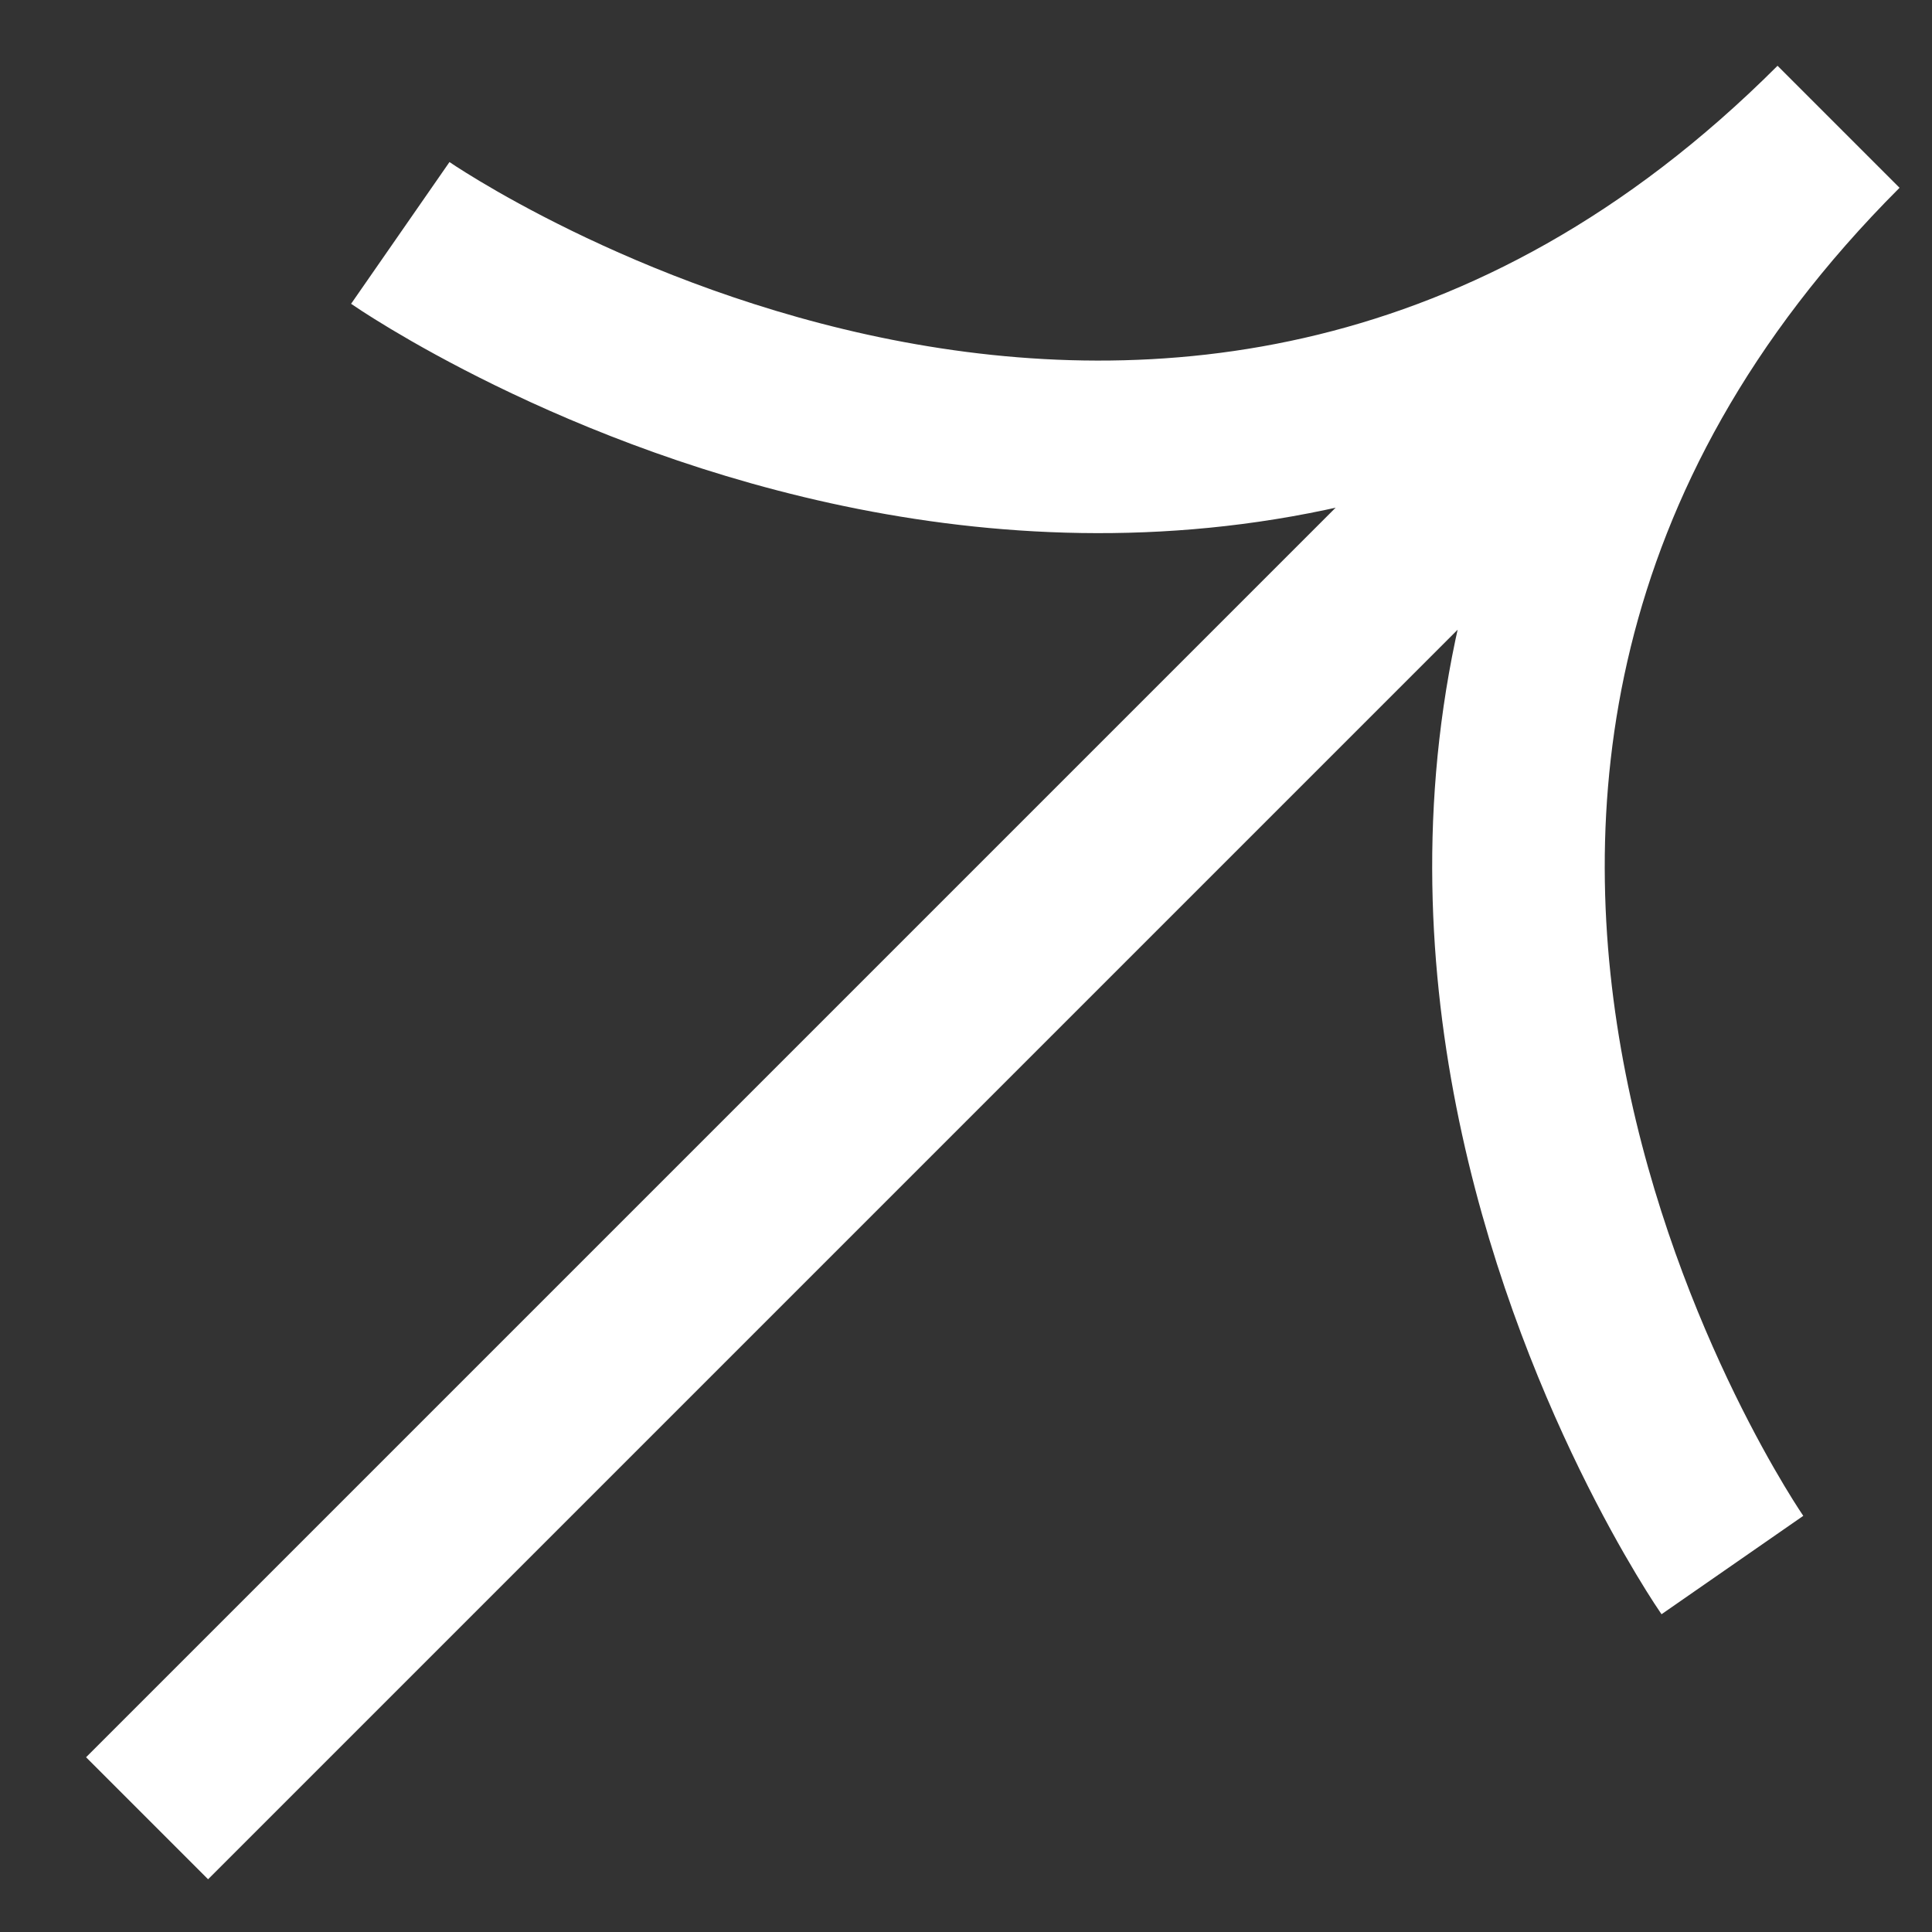
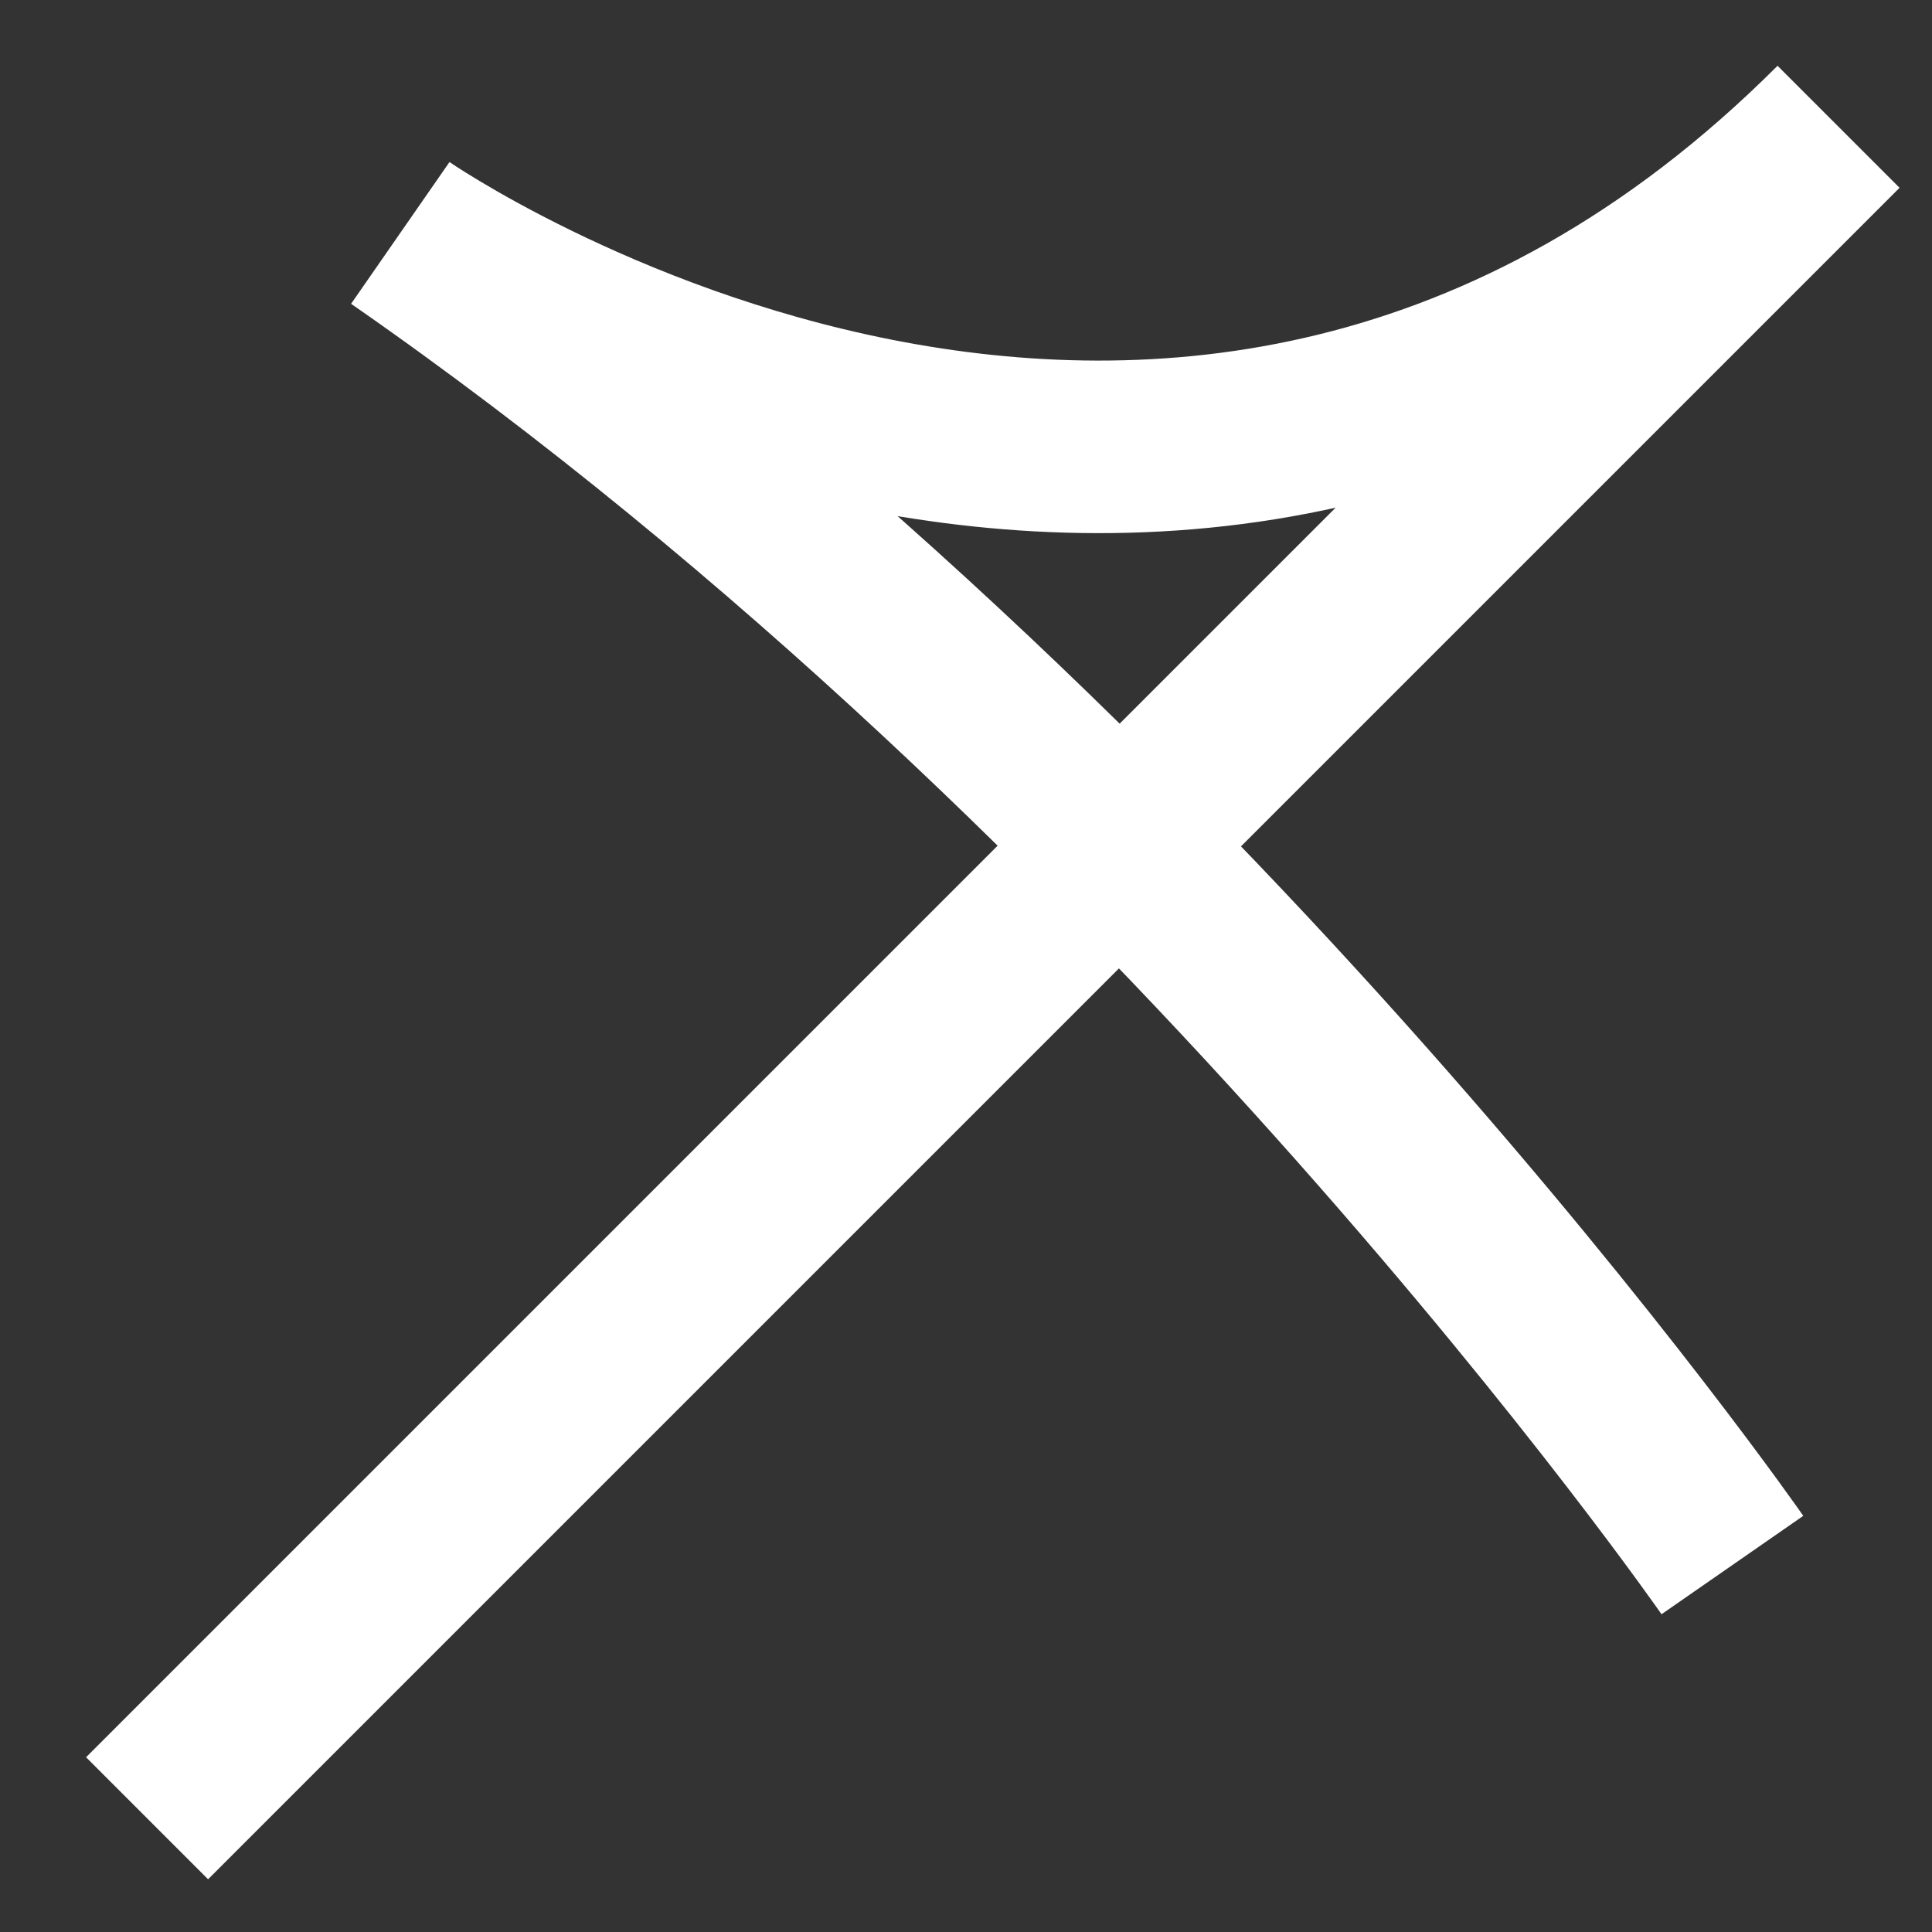
<svg xmlns="http://www.w3.org/2000/svg" width="16" height="16" viewBox="0 0 16 16" fill="none" class="">
  <rect x="0" y="0" width="16" height="16" fill="#333333" stroke="none" />
-   <path d="M1.218 15.058C1.218 15.058 7.753 8.523 15.226 1.05M15.226 1.05C9.827 6.449 3.315 1.929 3.315 1.929M15.226 1.05C9.827 6.449 14.347 12.961 14.347 12.961" stroke="#fff" stroke-width="1.429" />
+   <path d="M1.218 15.058C1.218 15.058 7.753 8.523 15.226 1.05M15.226 1.05C9.827 6.449 3.315 1.929 3.315 1.929C9.827 6.449 14.347 12.961 14.347 12.961" stroke="#fff" stroke-width="1.429" />
</svg>